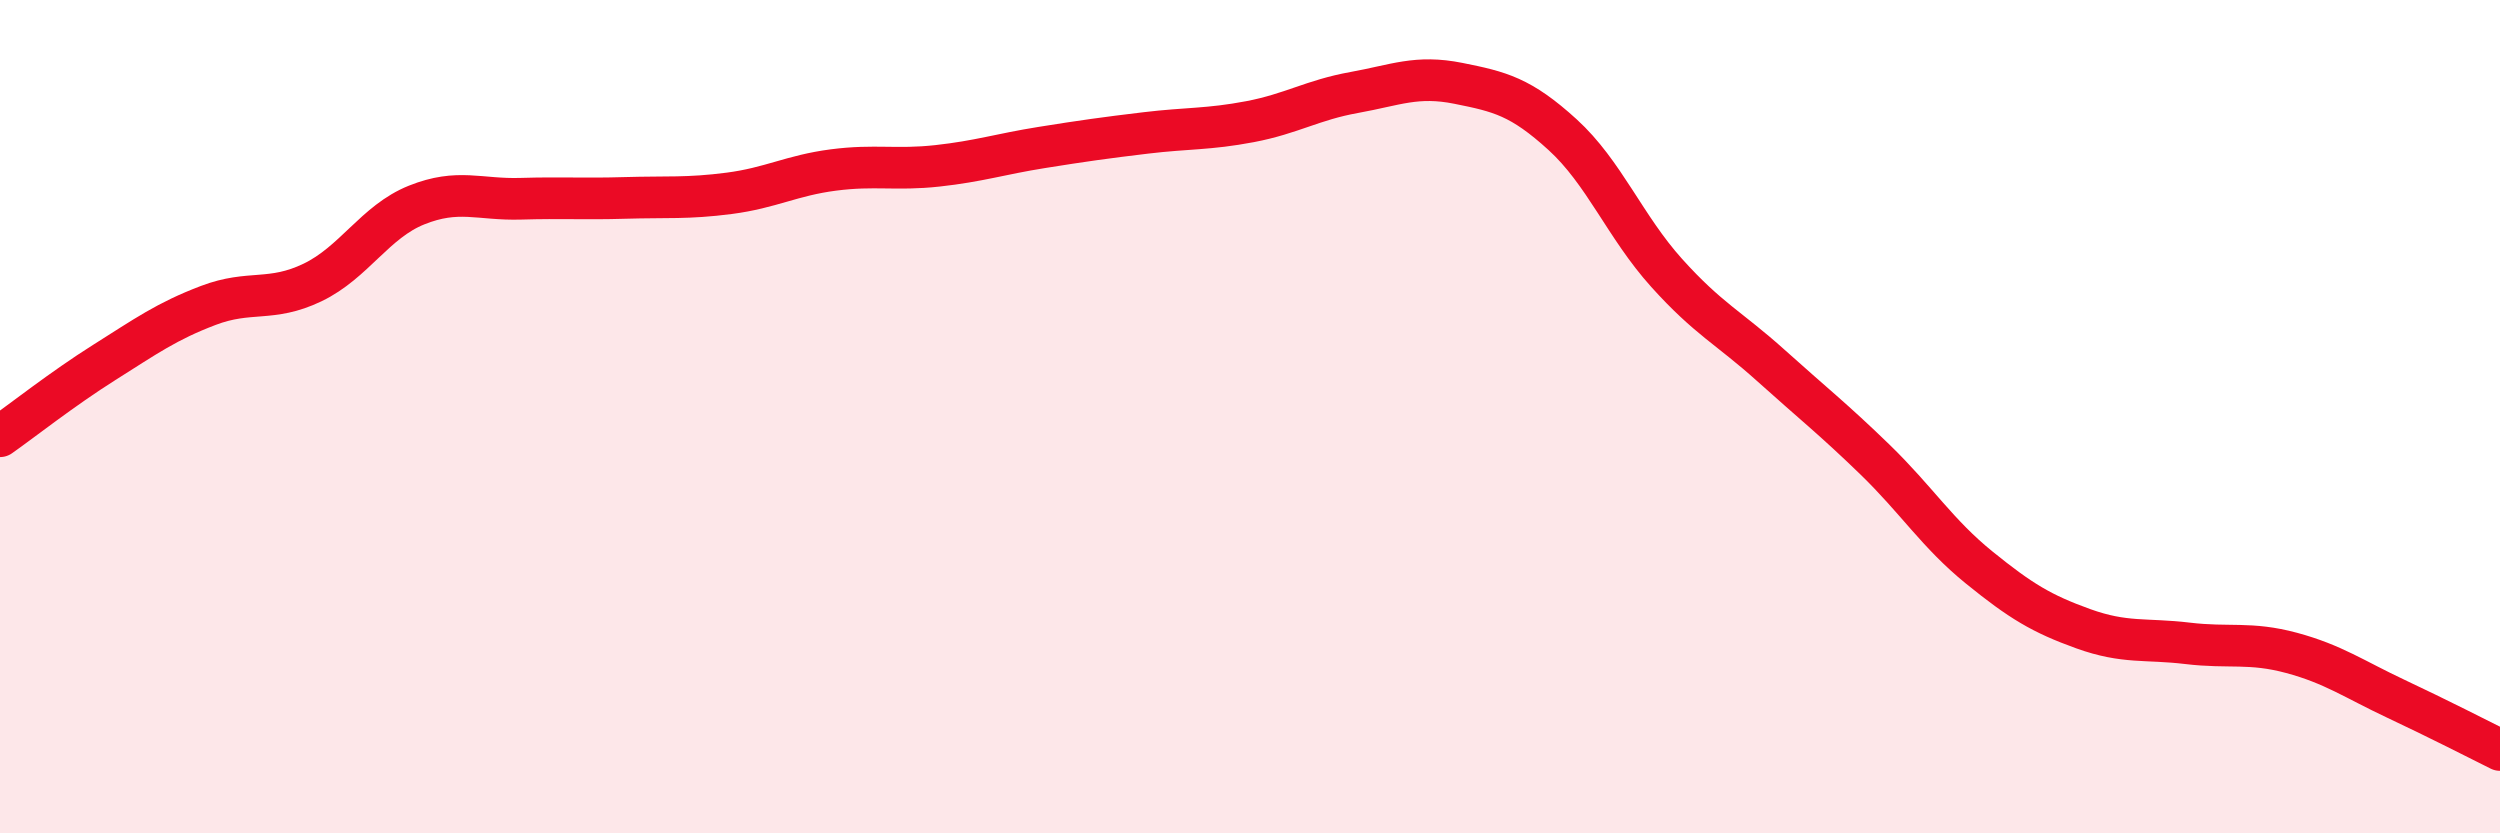
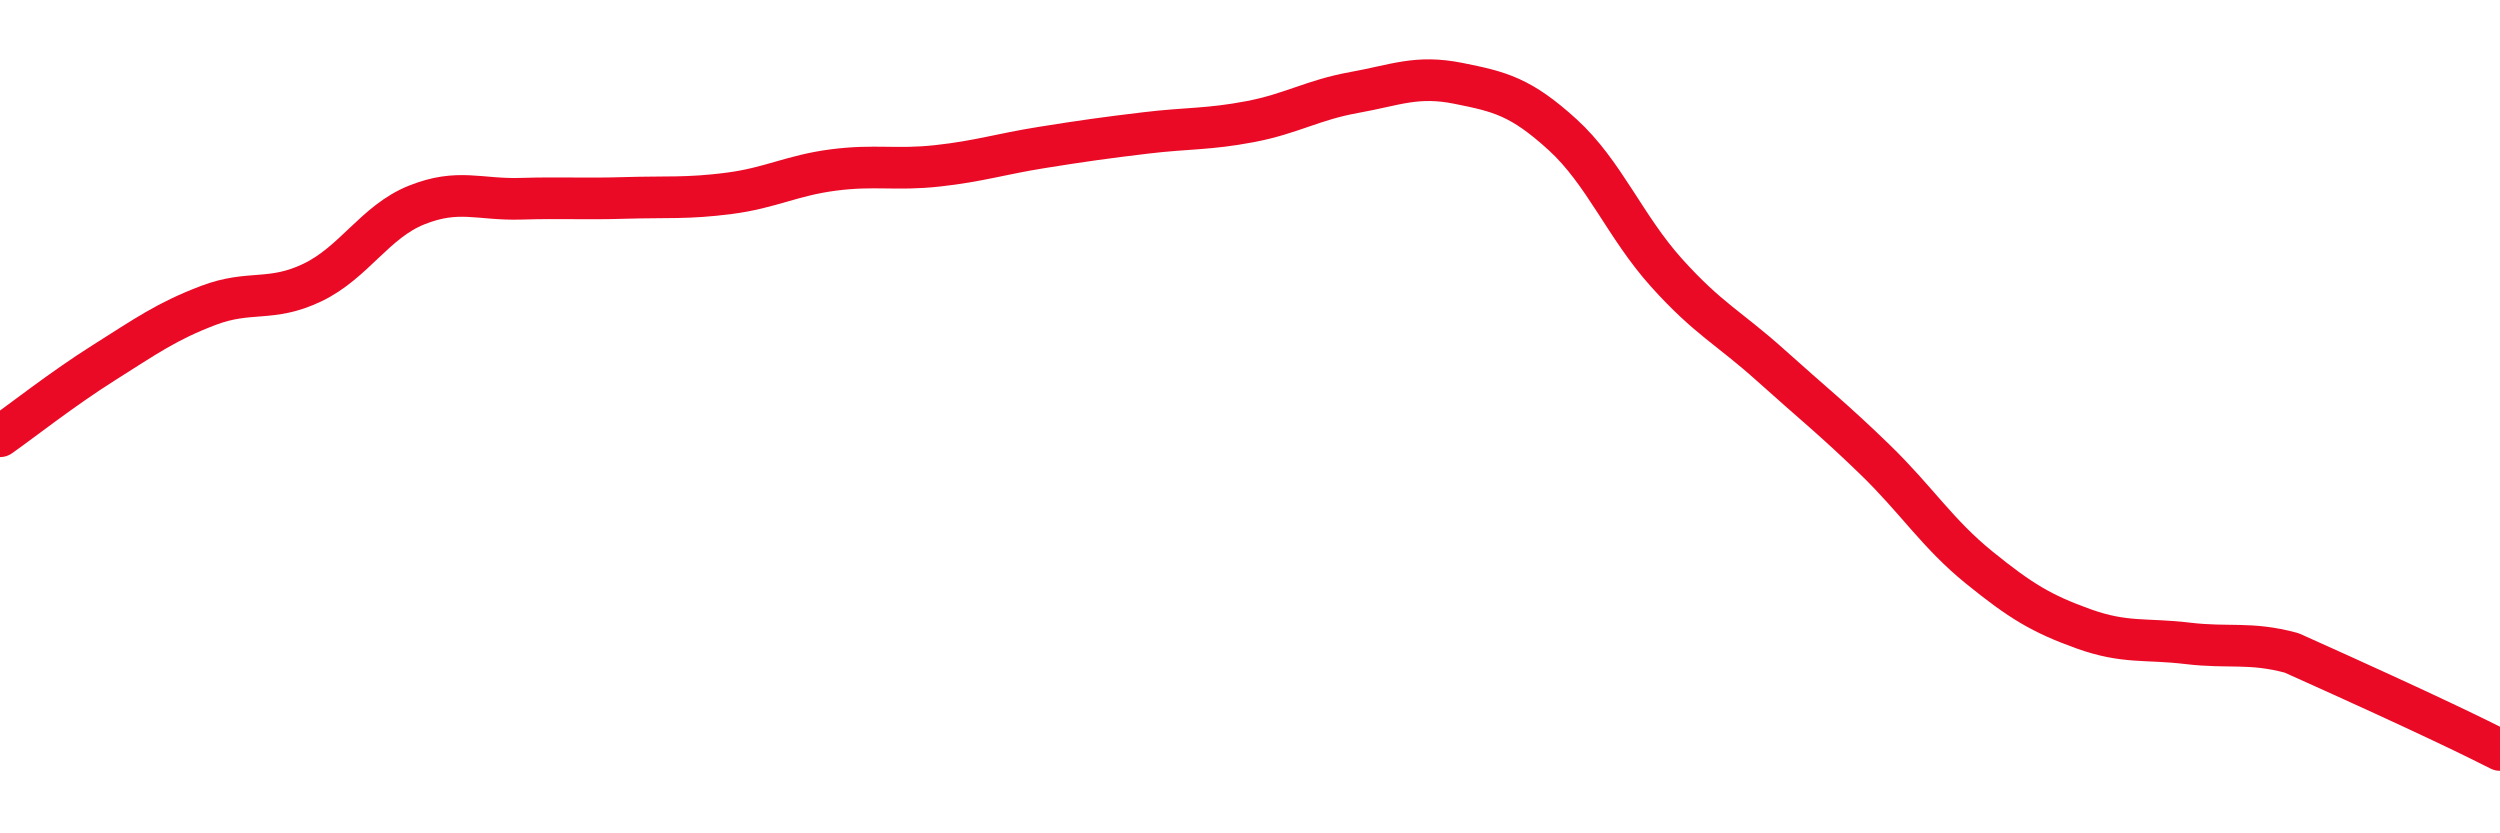
<svg xmlns="http://www.w3.org/2000/svg" width="60" height="20" viewBox="0 0 60 20">
-   <path d="M 0,10.47 C 0.5,10.12 1.5,9.33 2.5,8.7 C 3.5,8.07 4,7.71 5,7.33 C 6,6.95 6.5,7.26 7.5,6.78 C 8.5,6.3 9,5.32 10,4.92 C 11,4.52 11.5,4.8 12.5,4.77 C 13.5,4.74 14,4.78 15,4.75 C 16,4.72 16.5,4.77 17.5,4.64 C 18.5,4.51 19,4.21 20,4.08 C 21,3.95 21.5,4.09 22.5,3.98 C 23.5,3.87 24,3.7 25,3.54 C 26,3.38 26.5,3.31 27.5,3.19 C 28.5,3.07 29,3.11 30,2.92 C 31,2.73 31.5,2.4 32.5,2.22 C 33.5,2.04 34,1.8 35,2 C 36,2.2 36.5,2.32 37.5,3.23 C 38.5,4.14 39,5.44 40,6.55 C 41,7.66 41.5,7.87 42.5,8.77 C 43.5,9.67 44,10.06 45,11.03 C 46,12 46.5,12.81 47.5,13.62 C 48.5,14.43 49,14.73 50,15.09 C 51,15.45 51.5,15.32 52.5,15.44 C 53.5,15.56 54,15.4 55,15.67 C 56,15.94 56.5,16.3 57.5,16.77 C 58.5,17.24 59.5,17.75 60,18L60 20L0 20Z" fill="#EB0A25" opacity="0.1" stroke-linecap="round" stroke-linejoin="round" />
-   <path d="M 0,10.47 C 0.5,10.12 1.5,9.33 2.5,8.7 C 3.5,8.07 4,7.71 5,7.33 C 6,6.95 6.5,7.26 7.5,6.78 C 8.5,6.3 9,5.32 10,4.92 C 11,4.52 11.5,4.8 12.5,4.77 C 13.5,4.74 14,4.78 15,4.75 C 16,4.72 16.5,4.77 17.5,4.64 C 18.5,4.51 19,4.21 20,4.08 C 21,3.95 21.5,4.09 22.5,3.98 C 23.5,3.87 24,3.7 25,3.54 C 26,3.38 26.5,3.31 27.5,3.19 C 28.5,3.07 29,3.11 30,2.92 C 31,2.73 31.5,2.4 32.5,2.22 C 33.5,2.04 34,1.8 35,2 C 36,2.2 36.5,2.32 37.5,3.23 C 38.5,4.14 39,5.44 40,6.55 C 41,7.66 41.5,7.87 42.5,8.77 C 43.5,9.67 44,10.06 45,11.03 C 46,12 46.5,12.81 47.5,13.62 C 48.5,14.43 49,14.73 50,15.09 C 51,15.45 51.5,15.32 52.5,15.44 C 53.5,15.56 54,15.4 55,15.67 C 56,15.94 56.5,16.3 57.5,16.77 C 58.5,17.24 59.5,17.75 60,18" stroke="#EB0A25" stroke-width="1" fill="none" stroke-linecap="round" stroke-linejoin="round" />
+   <path d="M 0,10.47 C 0.5,10.12 1.5,9.33 2.5,8.7 C 3.5,8.07 4,7.71 5,7.33 C 6,6.95 6.5,7.26 7.5,6.78 C 8.5,6.3 9,5.32 10,4.92 C 11,4.52 11.5,4.8 12.5,4.77 C 13.5,4.74 14,4.78 15,4.75 C 16,4.72 16.5,4.77 17.5,4.64 C 18.5,4.51 19,4.21 20,4.08 C 21,3.95 21.5,4.09 22.5,3.98 C 23.5,3.87 24,3.7 25,3.54 C 26,3.38 26.5,3.31 27.5,3.19 C 28.5,3.07 29,3.11 30,2.92 C 31,2.73 31.5,2.4 32.5,2.22 C 33.5,2.04 34,1.8 35,2 C 36,2.2 36.5,2.32 37.5,3.23 C 38.5,4.14 39,5.44 40,6.55 C 41,7.66 41.5,7.87 42.5,8.77 C 43.5,9.67 44,10.06 45,11.03 C 46,12 46.5,12.81 47.5,13.62 C 48.5,14.43 49,14.73 50,15.09 C 51,15.45 51.5,15.32 52.5,15.44 C 53.5,15.56 54,15.4 55,15.67 C 58.5,17.24 59.5,17.75 60,18" stroke="#EB0A25" stroke-width="1" fill="none" stroke-linecap="round" stroke-linejoin="round" />
</svg>